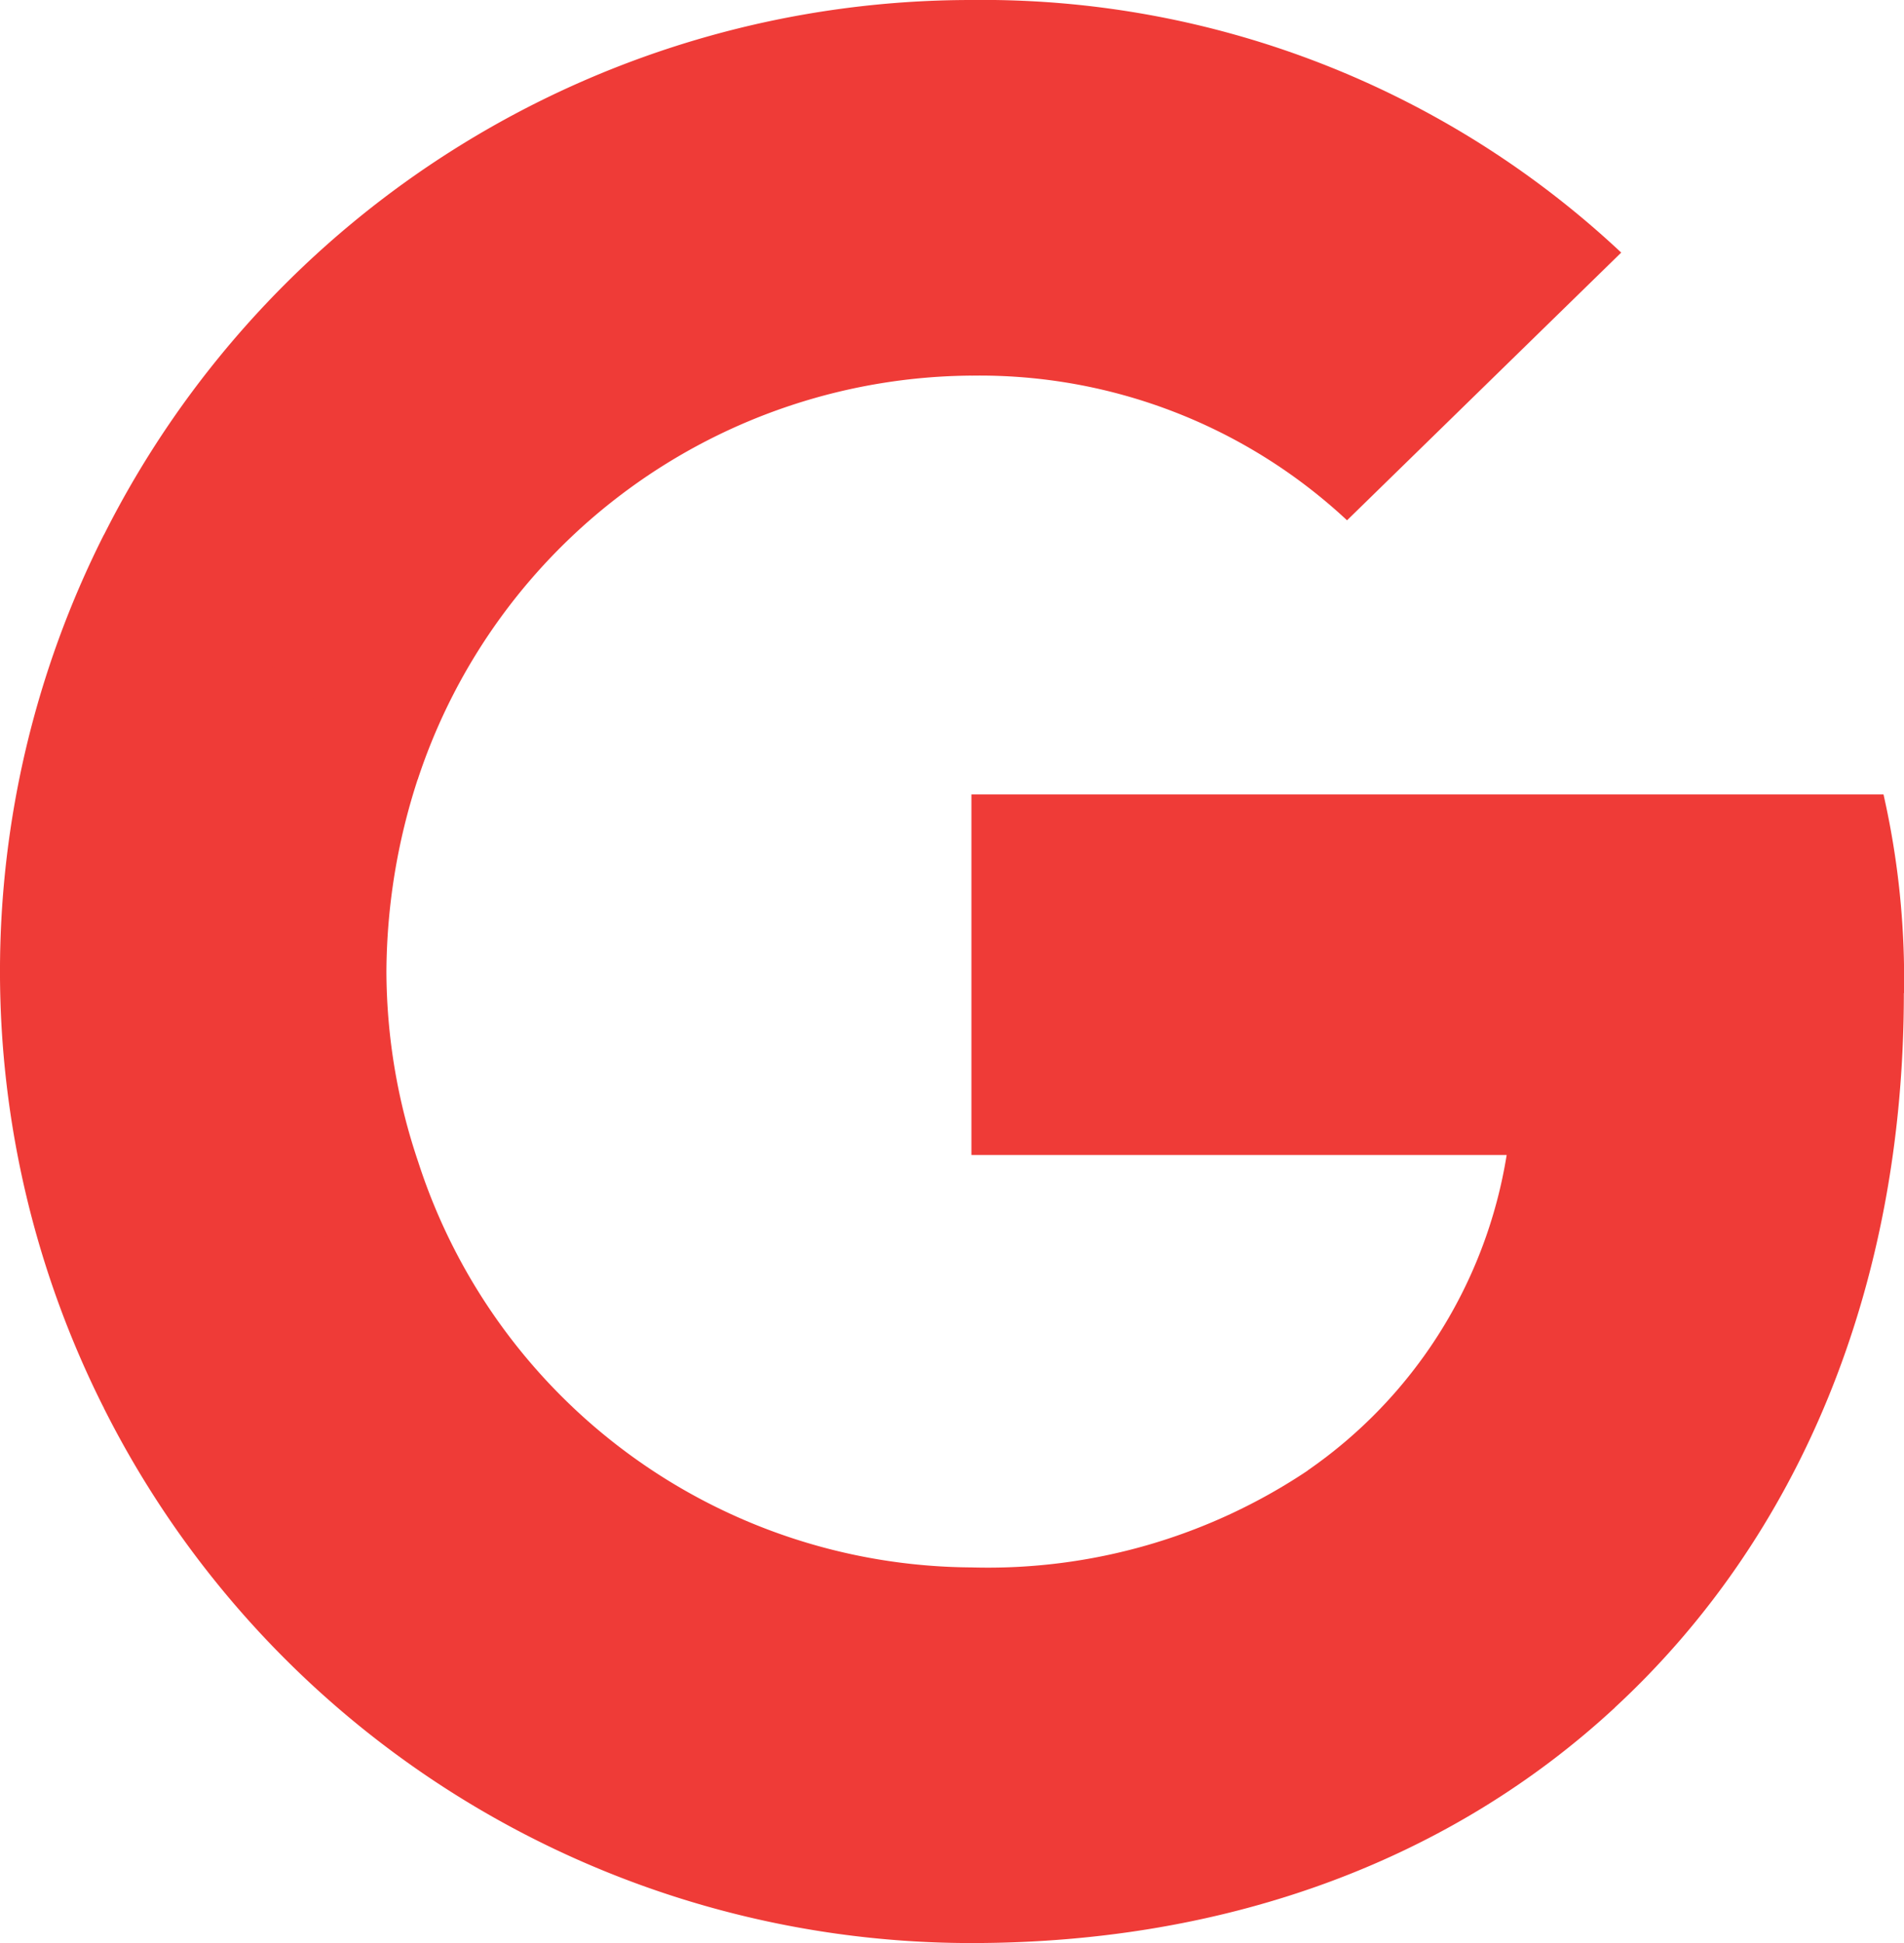
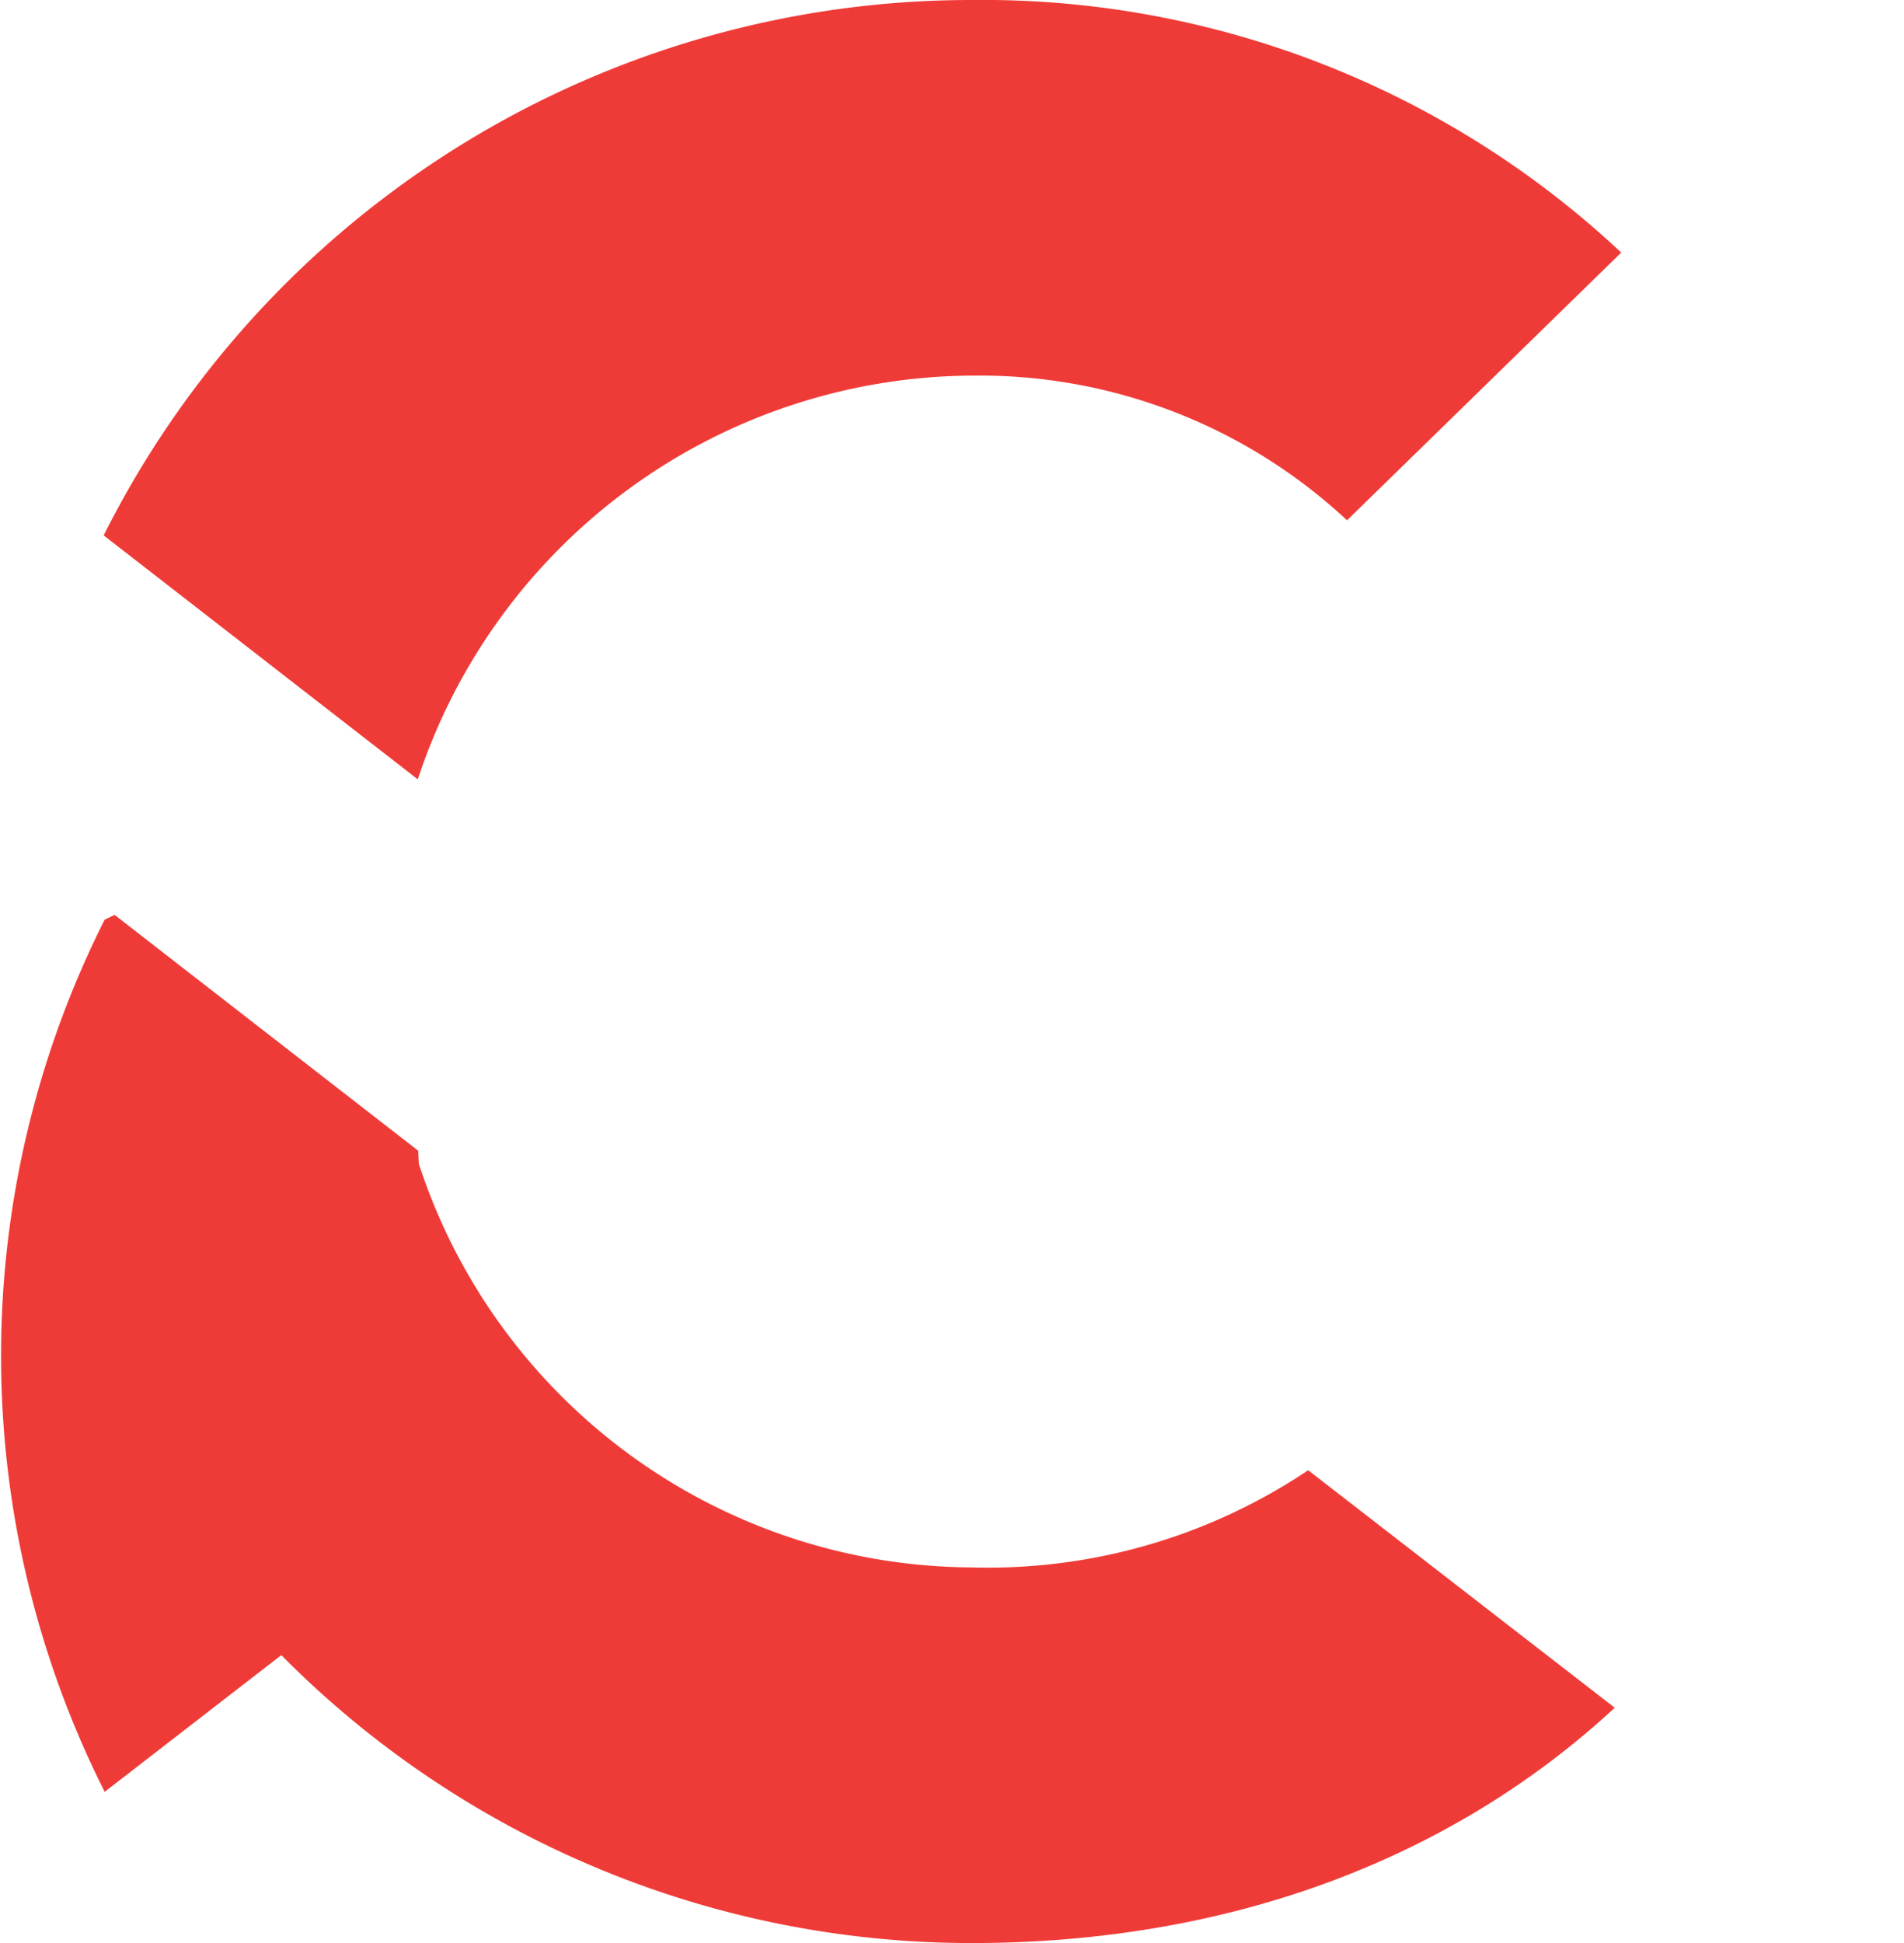
<svg xmlns="http://www.w3.org/2000/svg" width="51.111" height="52.154" viewBox="0 0 51.111 52.154">
  <g transform="translate(-0.126)">
-     <path d="M1270.866,1024.043a22.35,22.35,0,0,0-.55-5.331h-24.484v9.677H1260.2a12.743,12.743,0,0,1-5.331,8.46l-.049.324,7.741,6,.536.054c4.926-4.549,7.765-11.242,7.765-19.181" transform="translate(-1219.629 -997.387)" fill="#ef3b37" />
    <path d="M156.294,1513c7.041,0,12.952-2.318,17.269-6.316l-8.229-6.375a15.434,15.434,0,0,1-9.04,2.608,15.7,15.7,0,0,1-14.835-10.836l-.306.026-8.049,6.229-.105.293a26.058,26.058,0,0,0,23.3,14.371" transform="translate(-130.091 -1460.845)" fill="#ef3b37" />
-     <path d="M11.368,697.448a16.055,16.055,0,0,1-.869-5.158,16.87,16.87,0,0,1,.84-5.158l-.015-.346-8.15-6.33-.267.127a26.022,26.022,0,0,0,0,23.411l8.461-6.548" transform="translate(0 -666.214)" fill="#ef3b37" />
+     <path d="M11.368,697.448l-.015-.346-8.15-6.33-.267.127a26.022,26.022,0,0,0,0,23.411l8.461-6.548" transform="translate(0 -666.214)" fill="#ef3b37" />
    <path d="M156.294,10.083a14.453,14.453,0,0,1,10.083,3.883l7.36-7.186A25.054,25.054,0,0,0,156.294,0,26.058,26.058,0,0,0,133,14.371l8.432,6.548a15.763,15.763,0,0,1,14.864-10.837" transform="translate(-130.091)" fill="#ef3b37" />
  </g>
</svg>